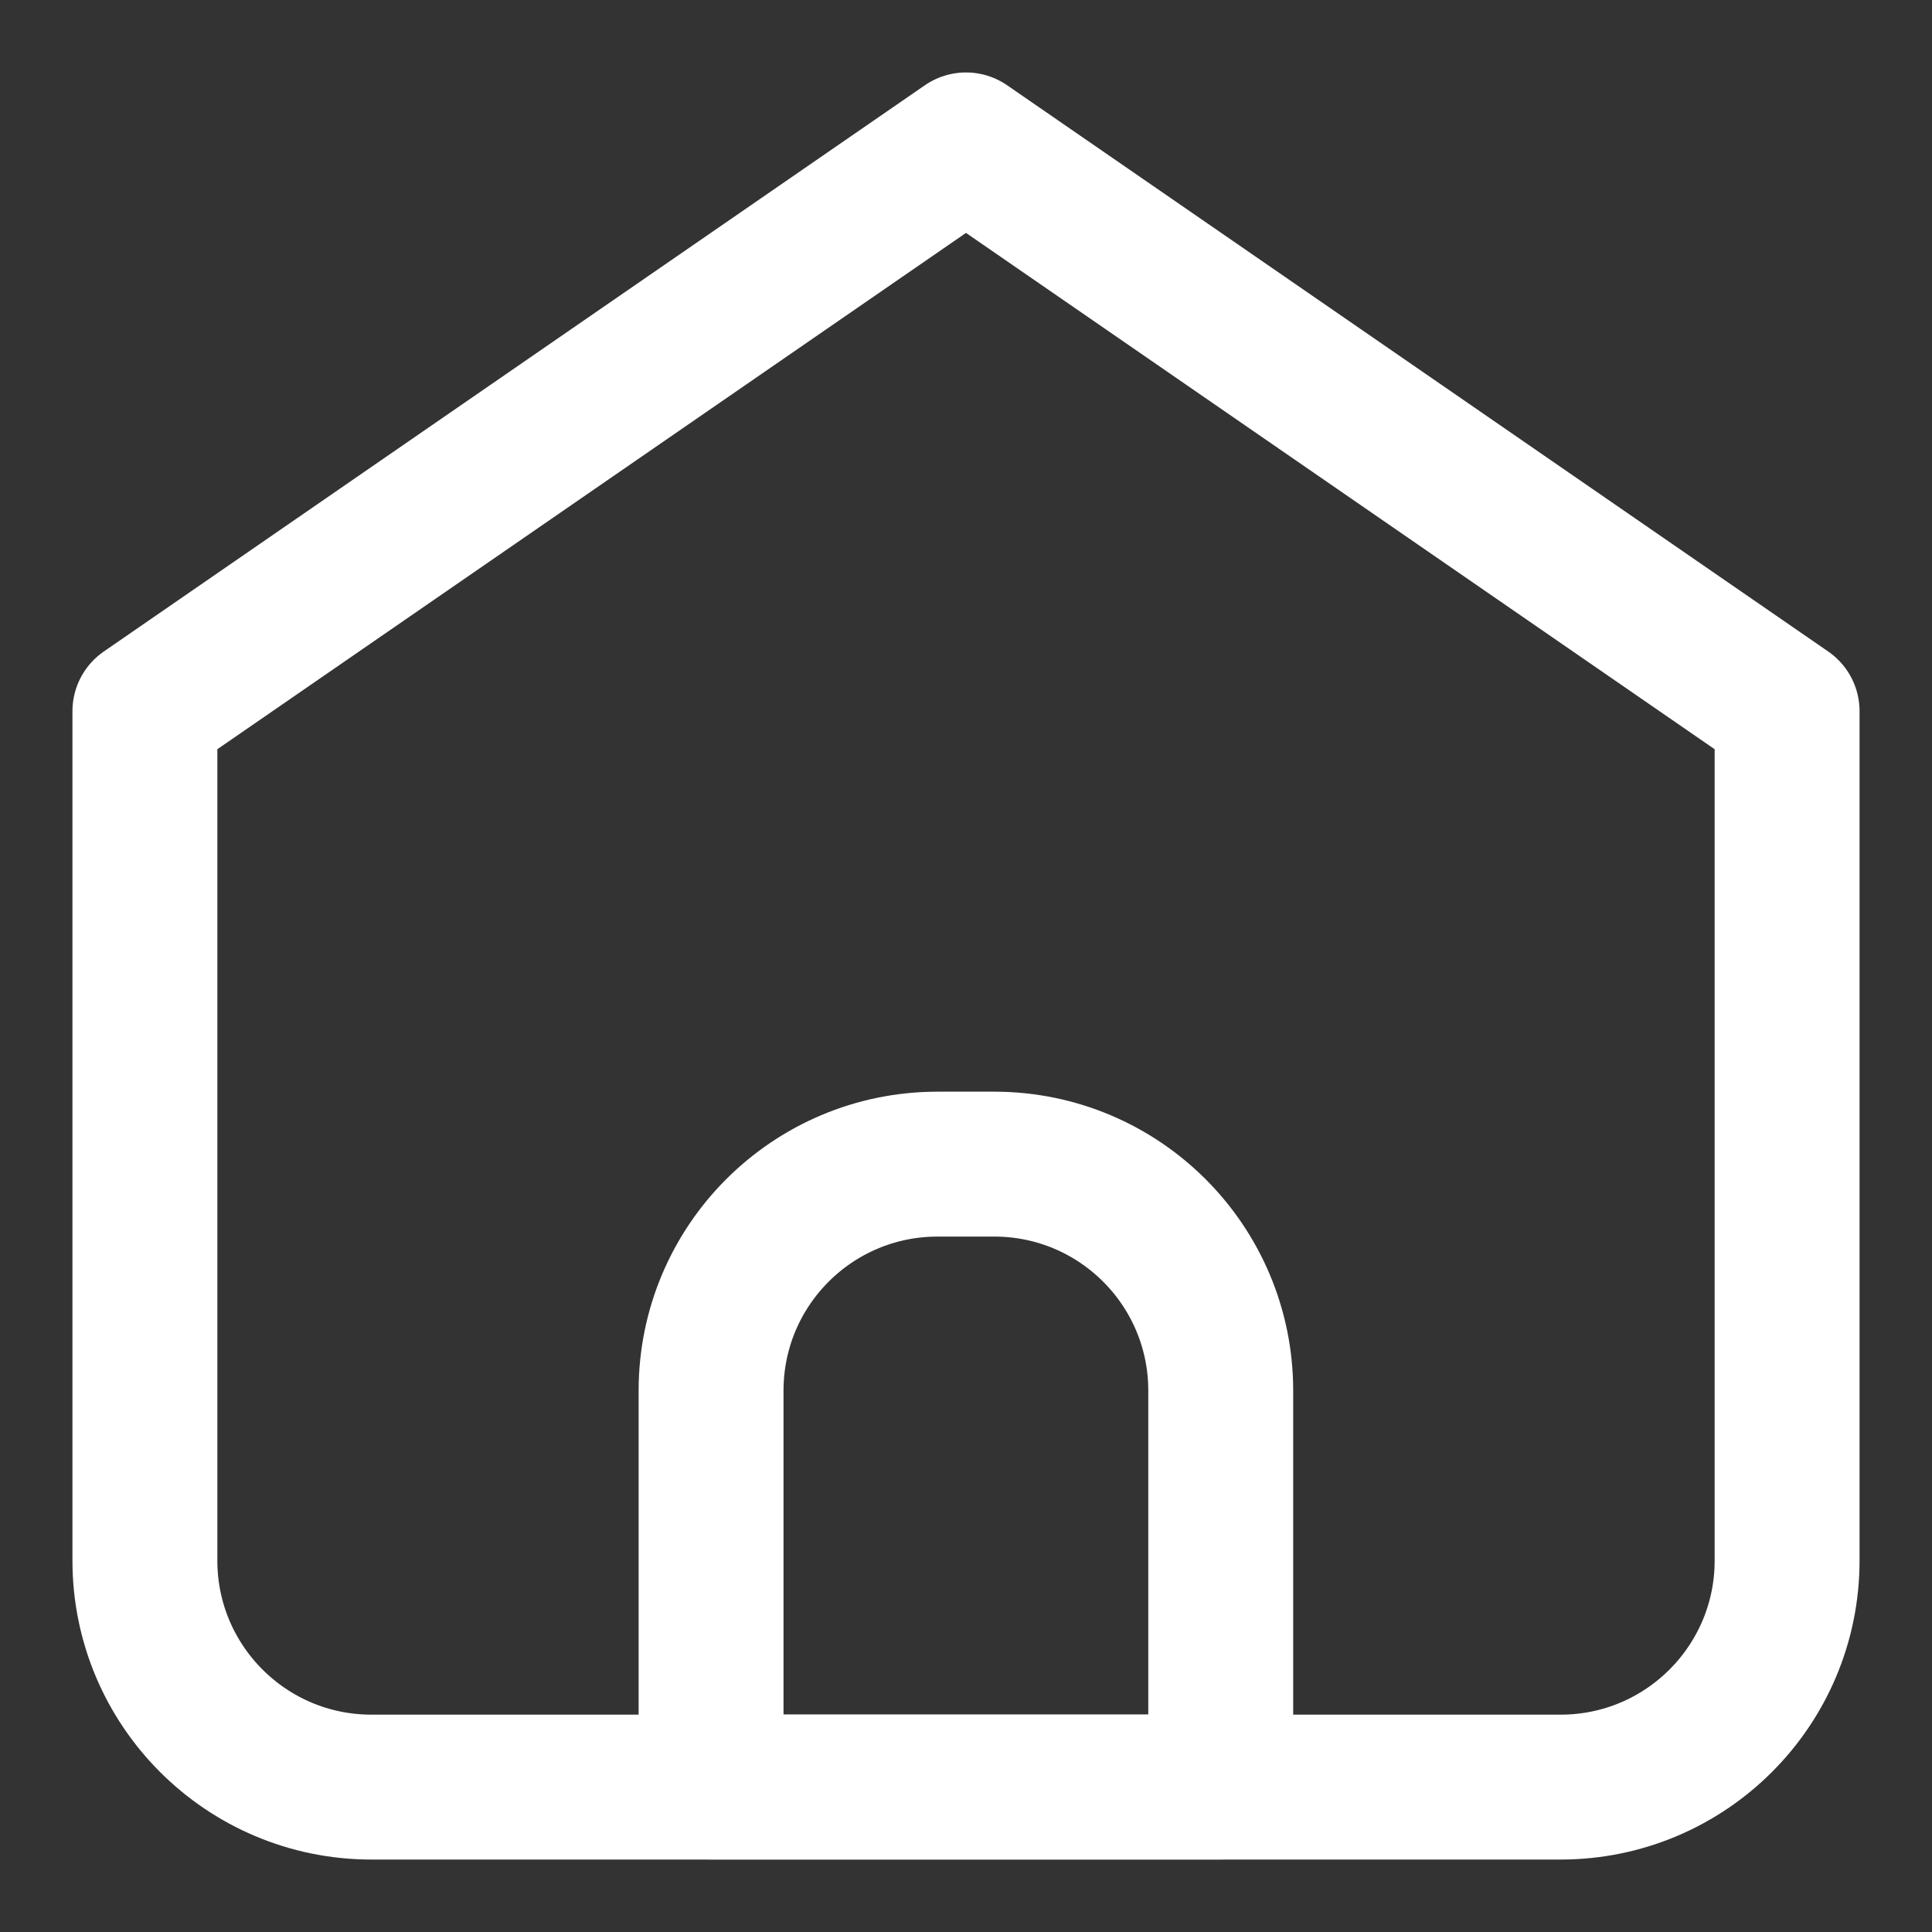
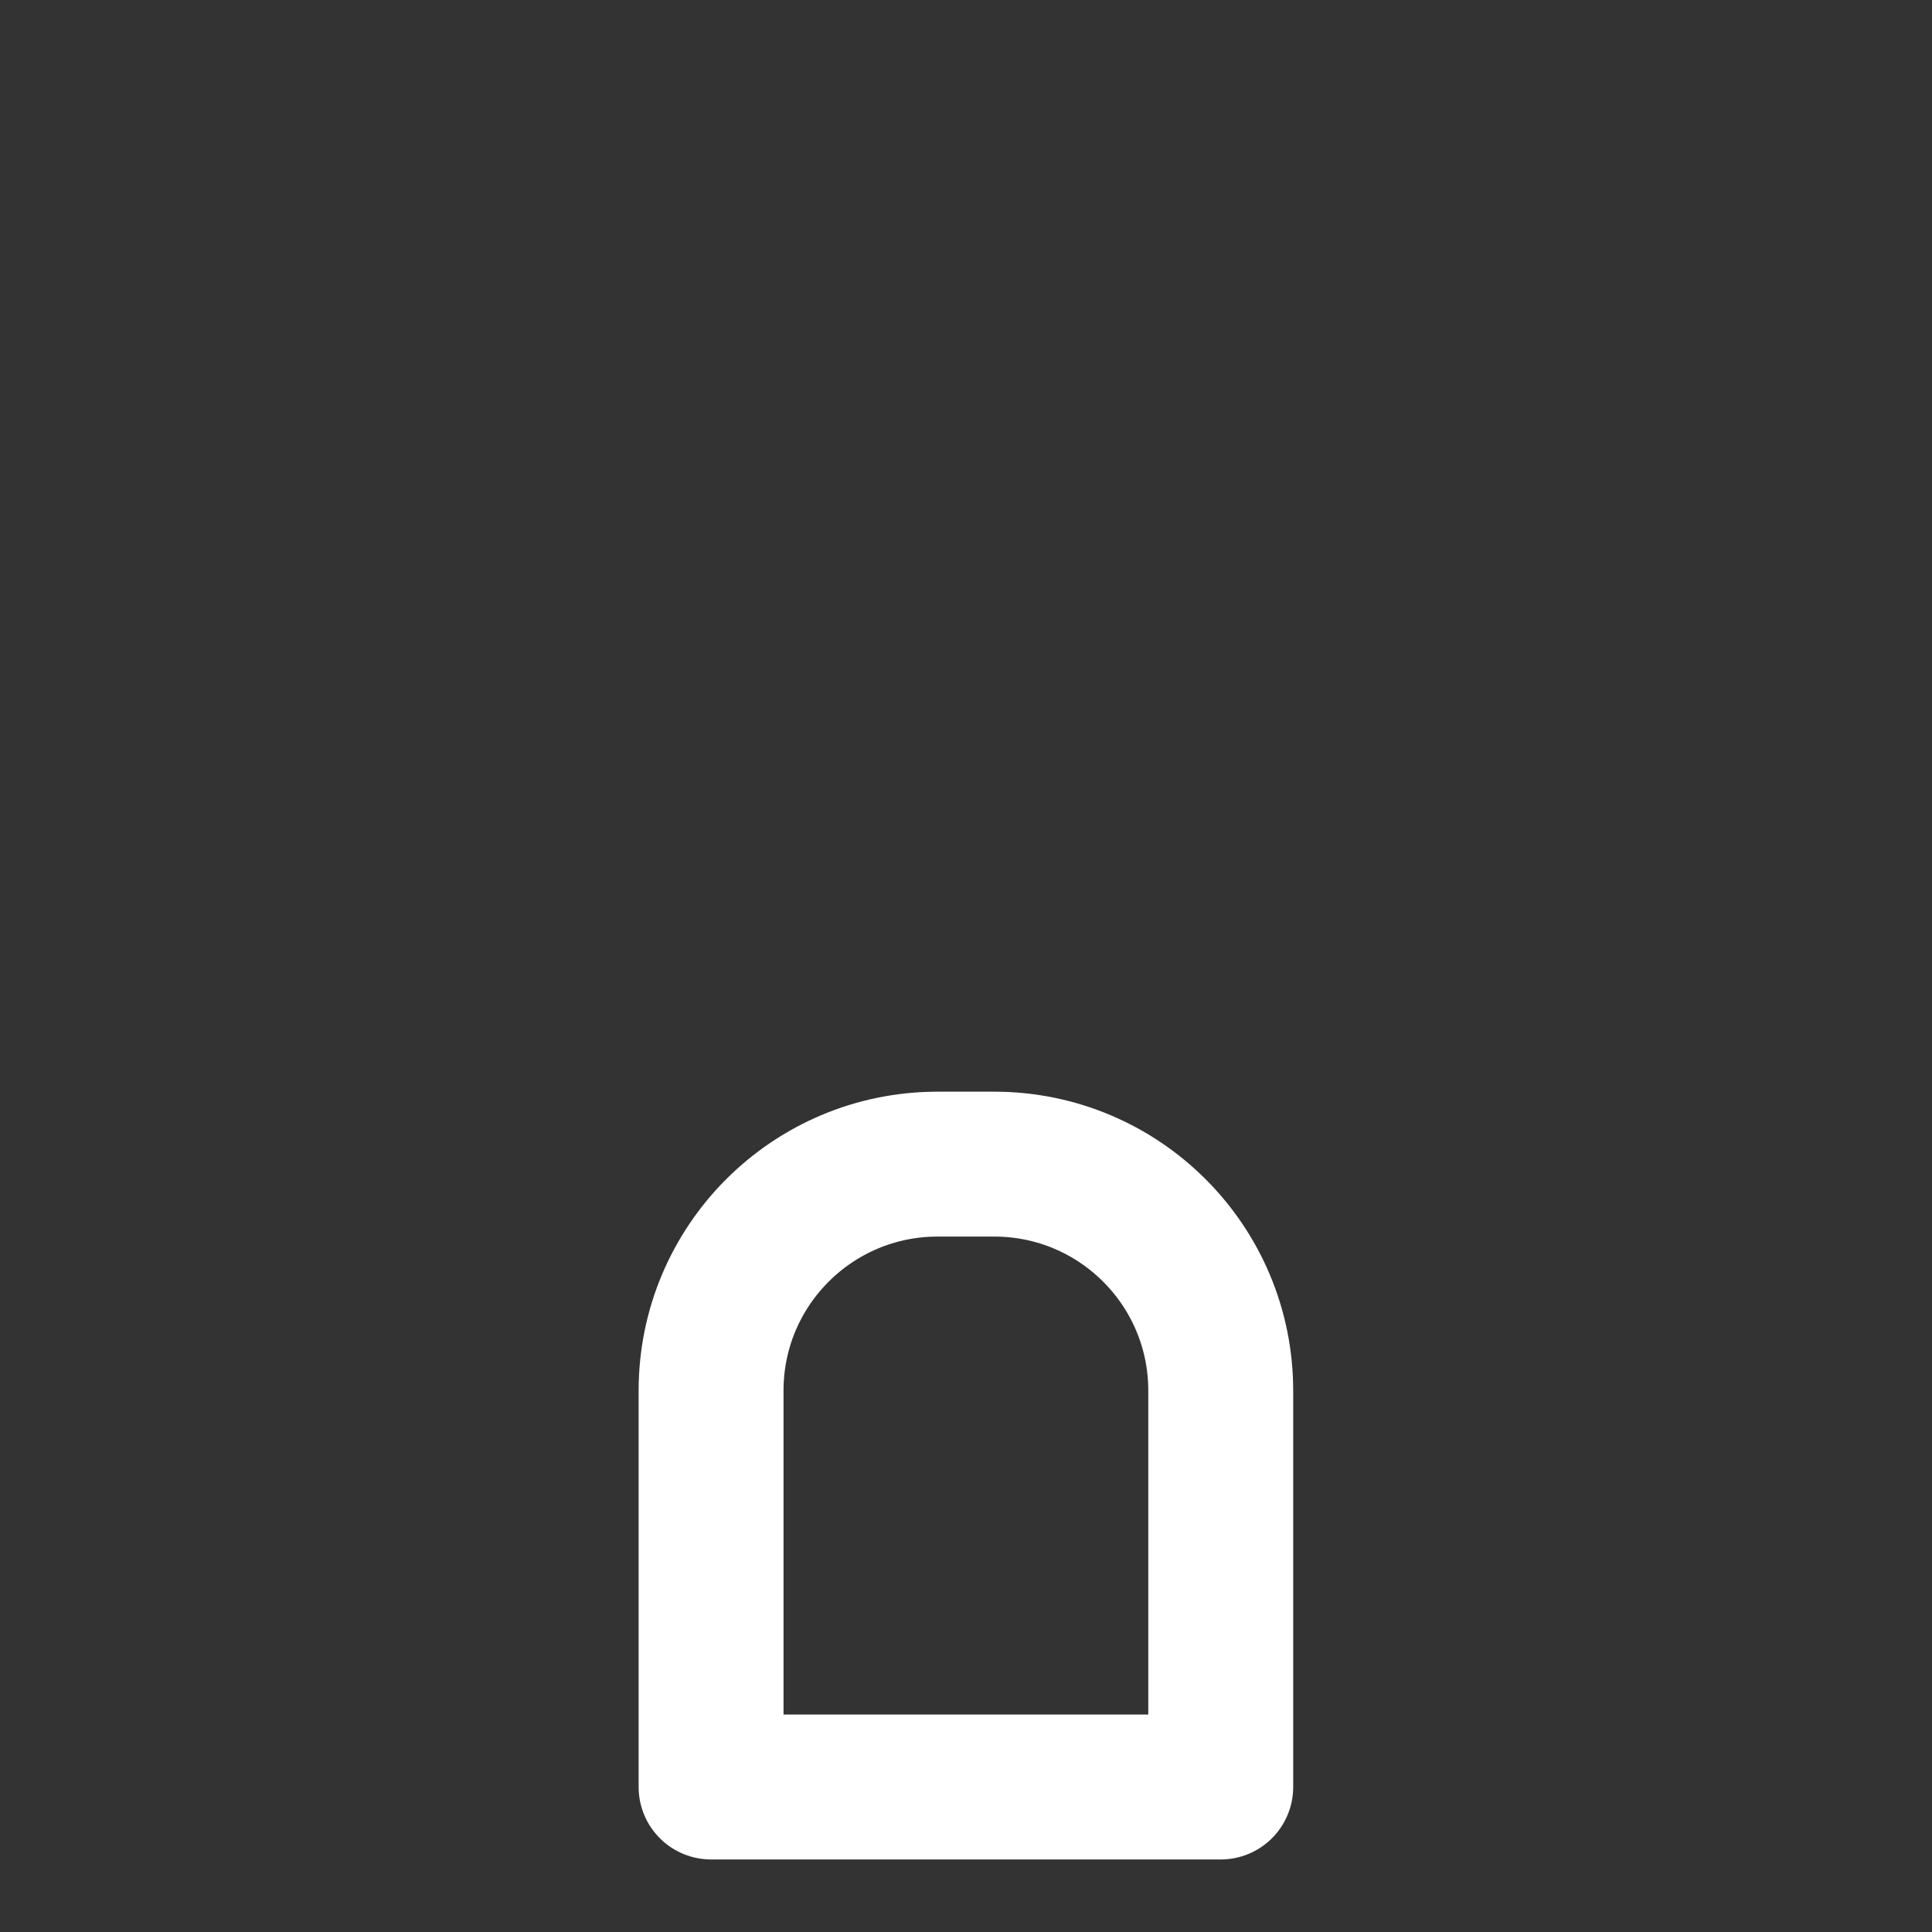
<svg xmlns="http://www.w3.org/2000/svg" width="20" height="20" viewBox="0 0 20 20" fill="none">
  <rect x="0" y="0" width="20" height="20" fill="#333333" stroke="none" />
  <g clip-path="url(#clip0_3160_11984)">
-     <path d="M3.845 18.5H16.155C17.45 18.5 18.5 17.45 18.5 16.155V7.362L10 1.5L1.5 7.362V16.155C1.5 17.45 2.55 18.5 3.845 18.5Z" stroke="white" stroke-width="1.5" stroke-linecap="round" stroke-linejoin="round" />
    <path d="M7.361 14.396C7.361 13.1 8.411 12.051 9.706 12.051H10.292C11.587 12.051 12.637 13.1 12.637 14.396V18.499H7.361V14.396Z" stroke="white" stroke-width="1.5" stroke-linecap="round" stroke-linejoin="round" />
  </g>
  <defs>
    <clipPath id="clip0_3160_11984">
      <rect width="20" height="20" fill="white" />
    </clipPath>
  </defs>
</svg>